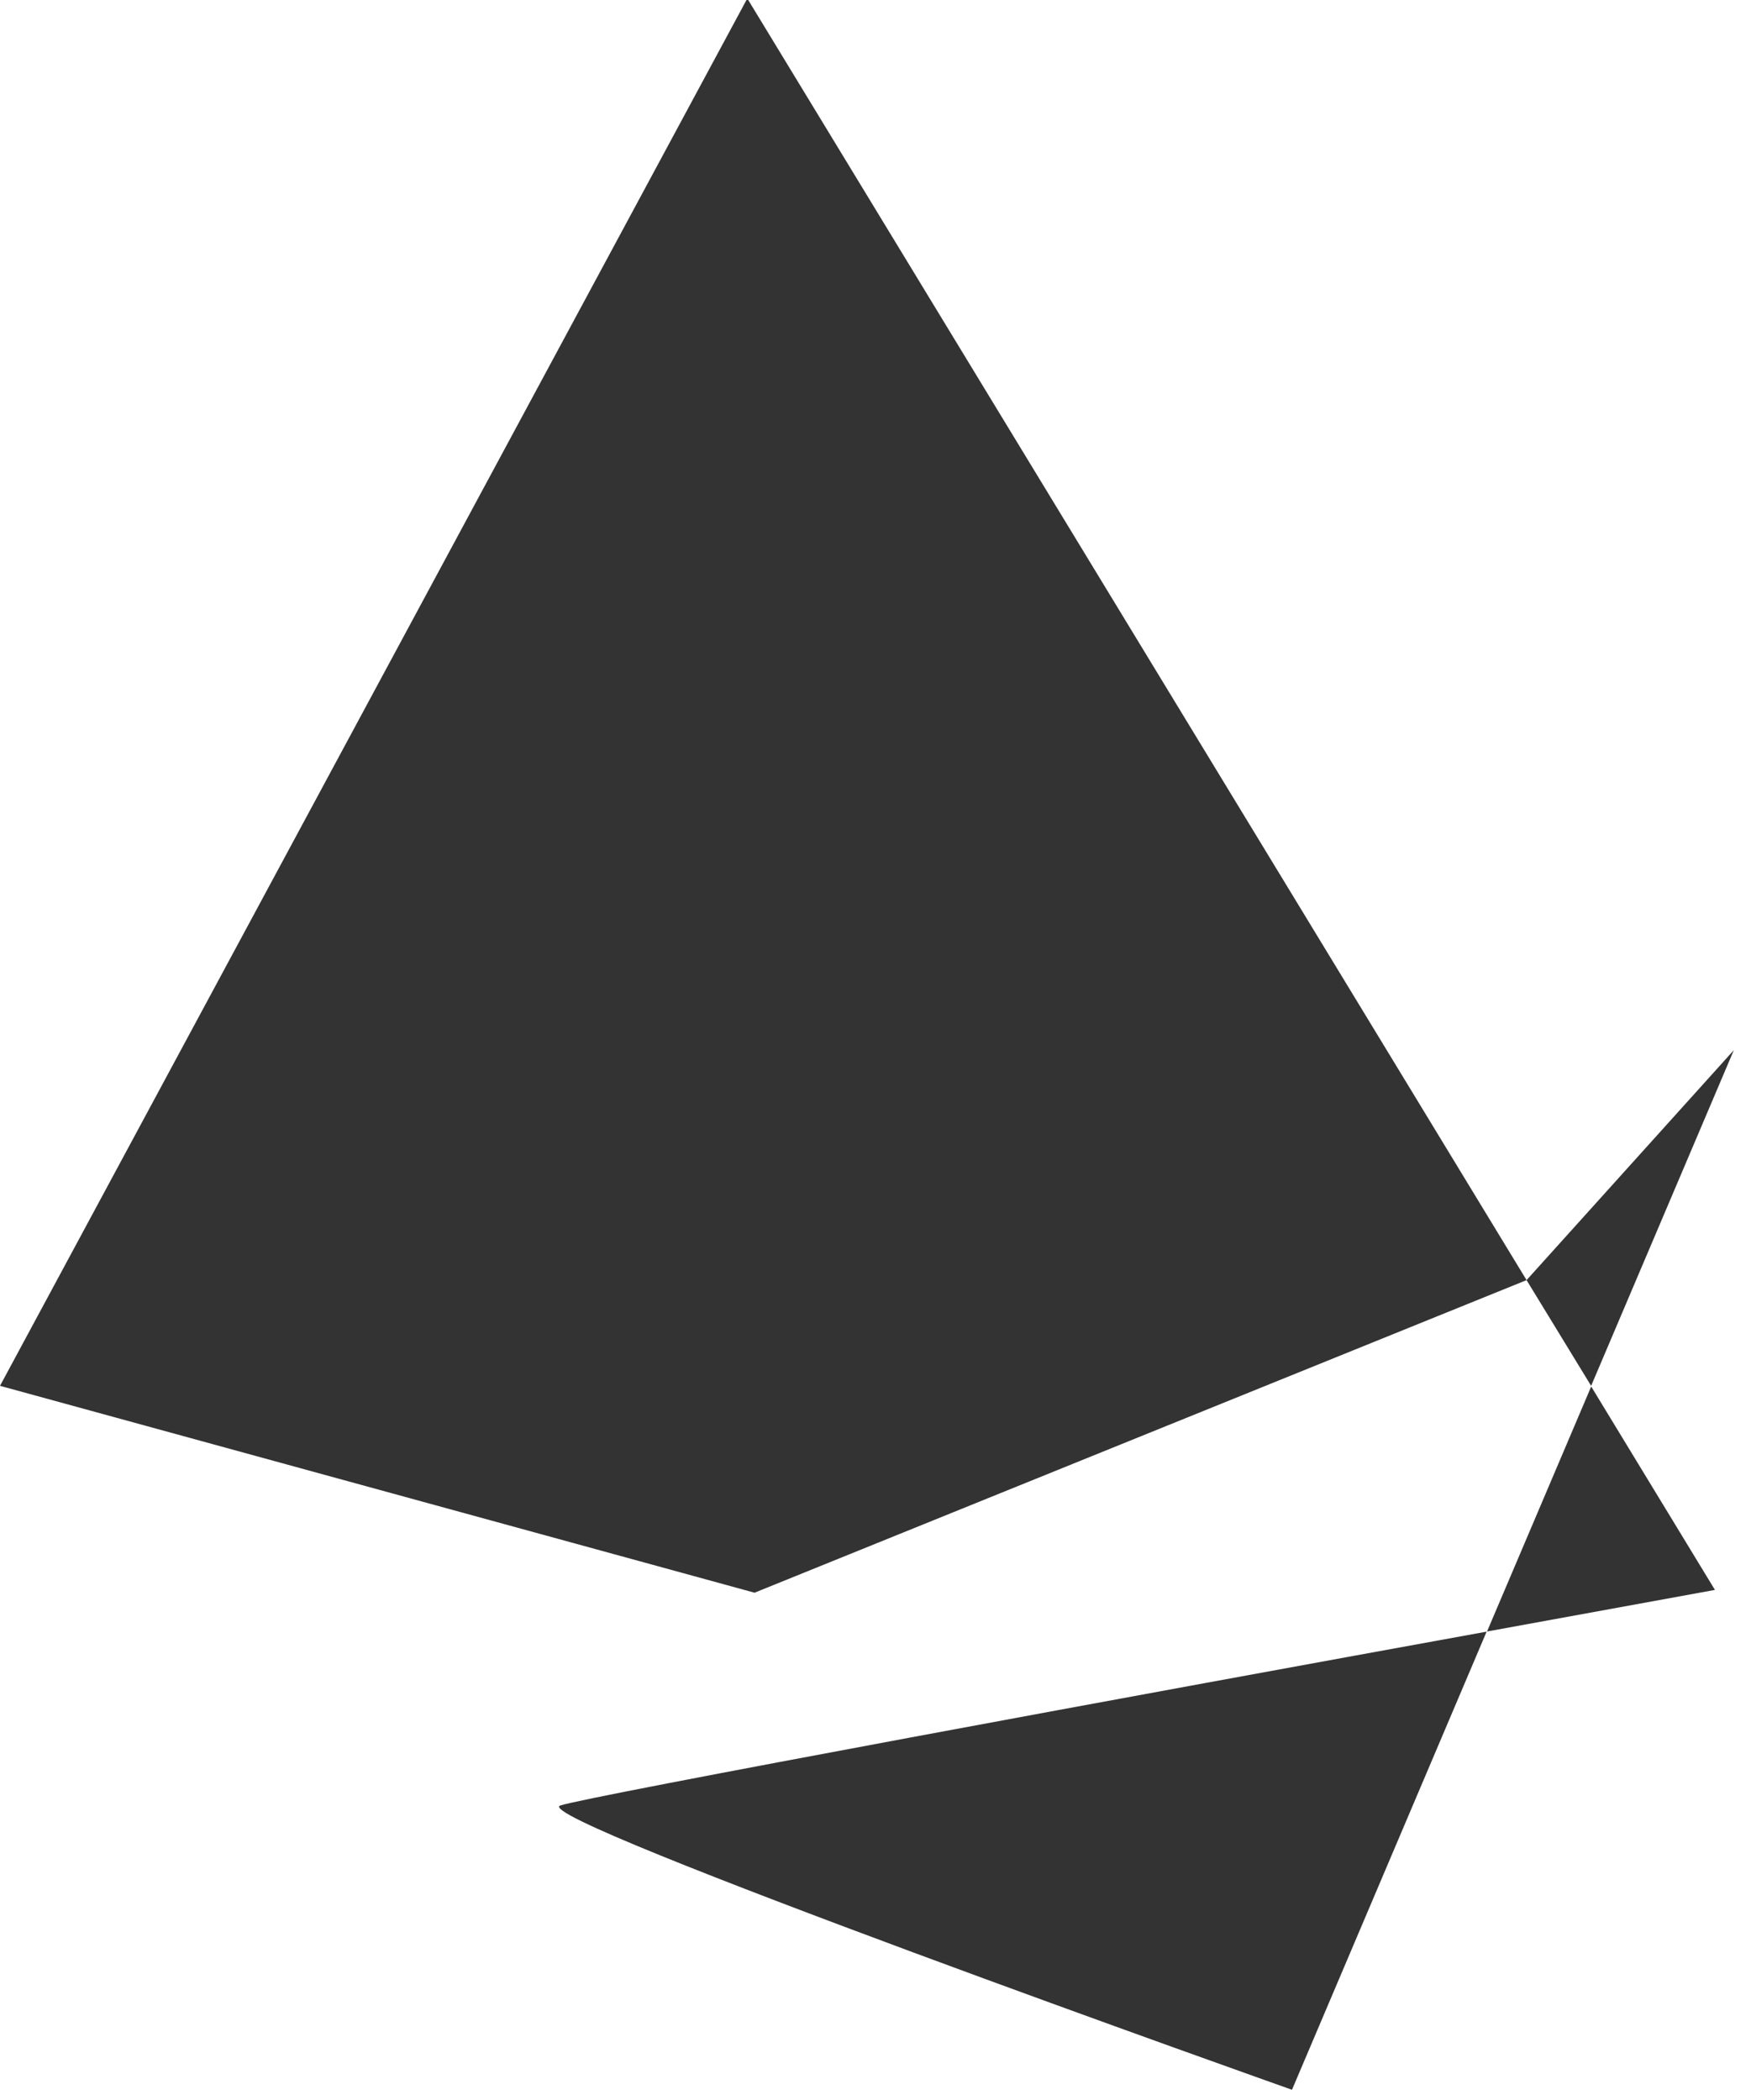
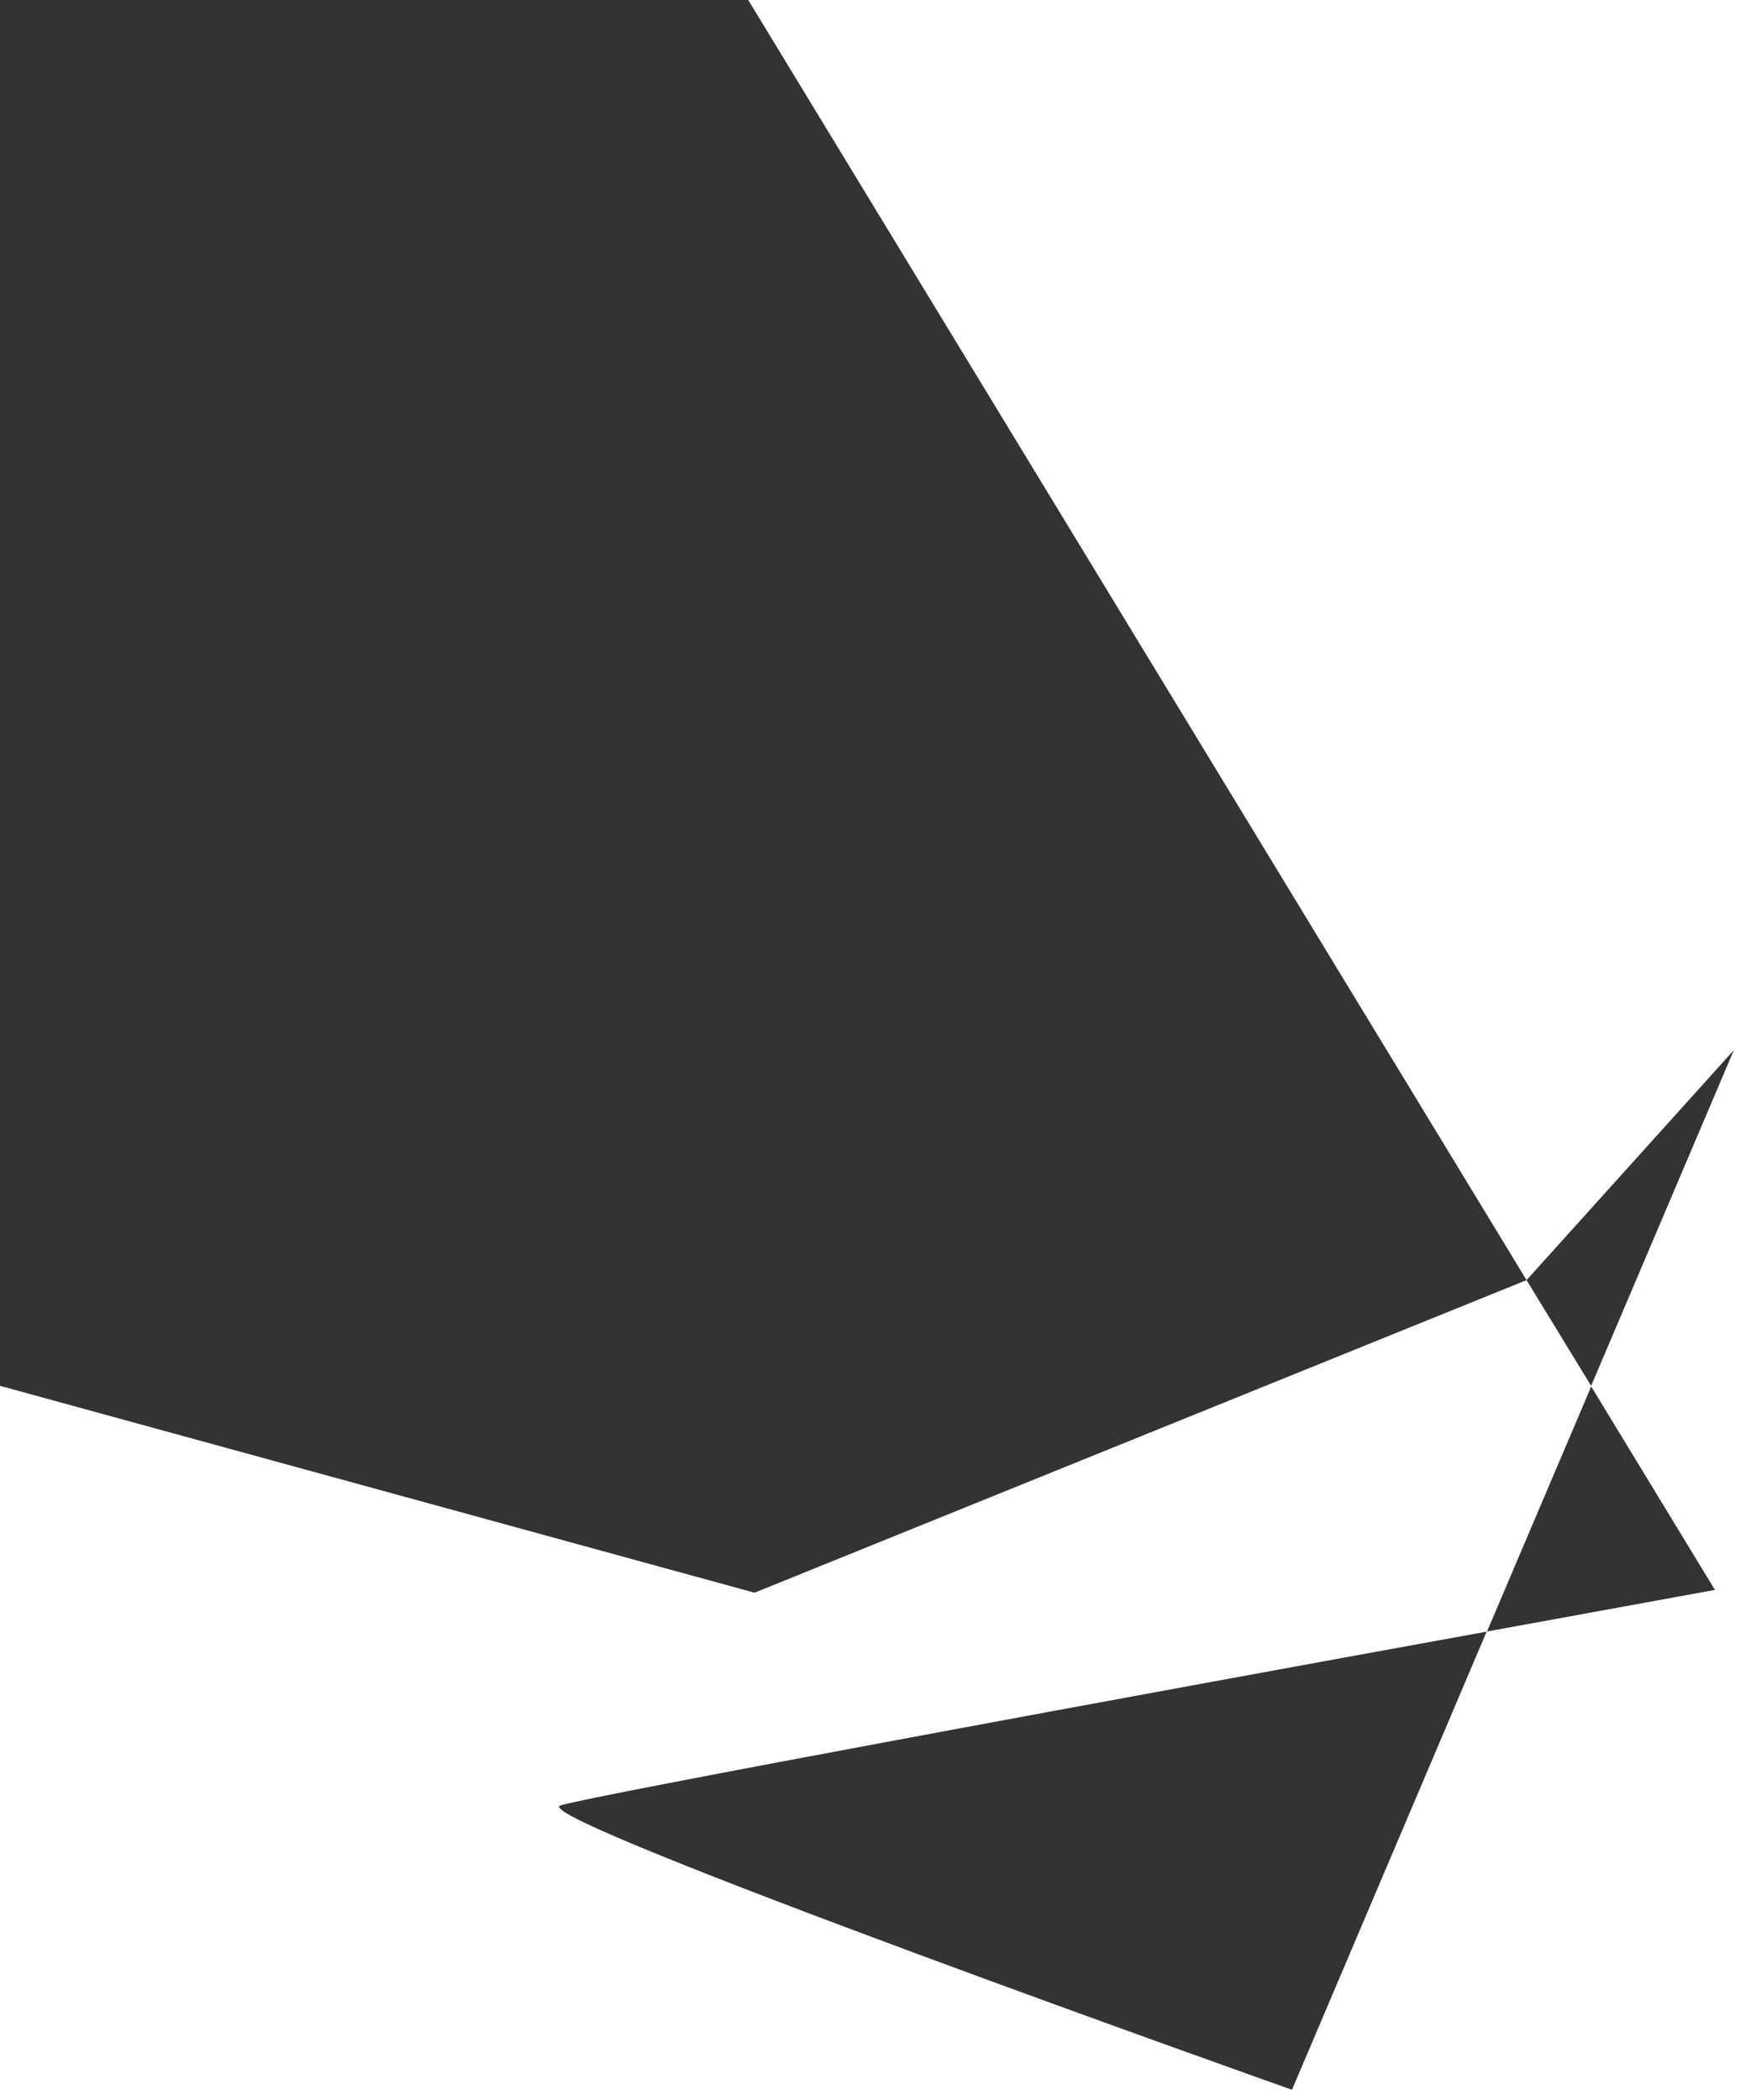
<svg xmlns="http://www.w3.org/2000/svg" version="1.1" id="Layer_1" x="0px" y="0px" viewBox="0 0 500.1 600" style="enable-background:new 0 0 500.1 600;" xml:space="preserve">
  <rect x="0" y="0" width="500.1" height="600" fill="#333333" stroke="none" />
  <style type="text/css">
	.st0{fill:#FFFFFF;}
</style>
  <g>
    <path class="st0" d="M213.7,0L436,365.7l0,0l59.2-65.7l-40.8,96l35.4,58.2c0,0-26.8,4.9-65.2,11.9L369,597c0,0-218.9-77.6-209-81.2   c7-2.5,170.6-32.6,264.7-49.7l29.8-70.1L436,365.7L215.5,455L0,395.9V600h500.1V0H213.7z" />
-     <polygon class="st0" points="0,0 0,395.9 213.2,0  " />
  </g>
</svg>